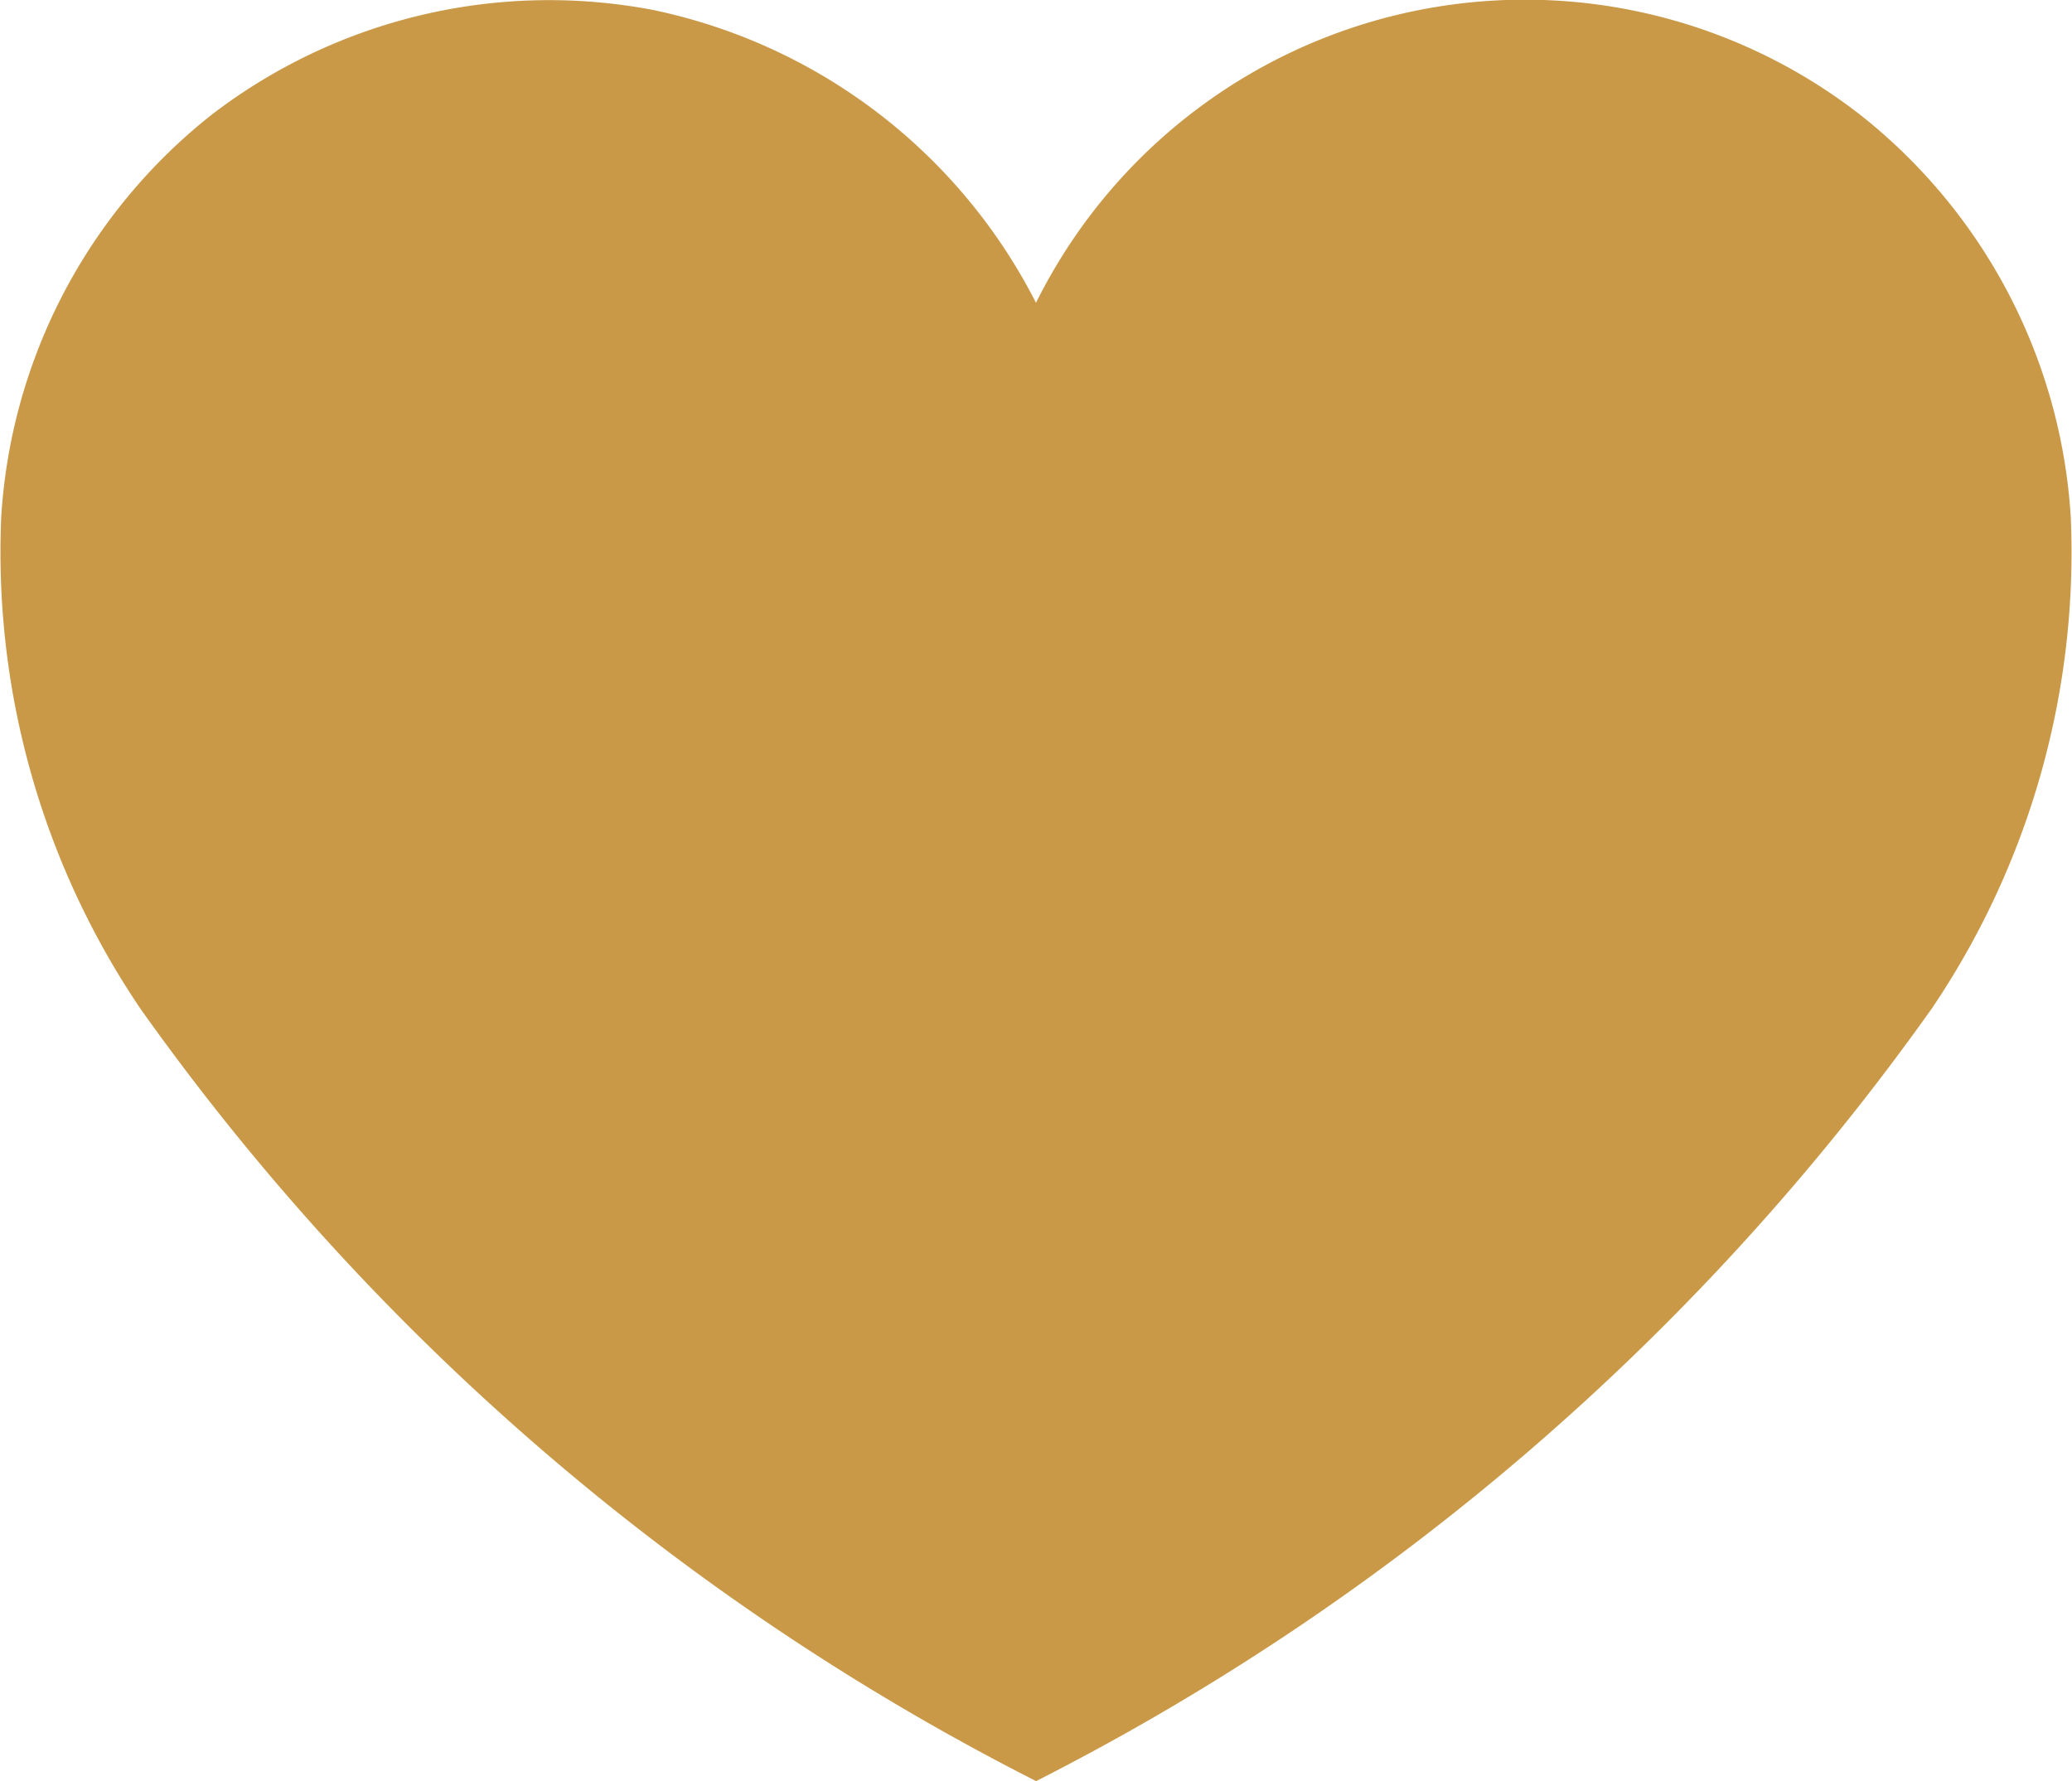
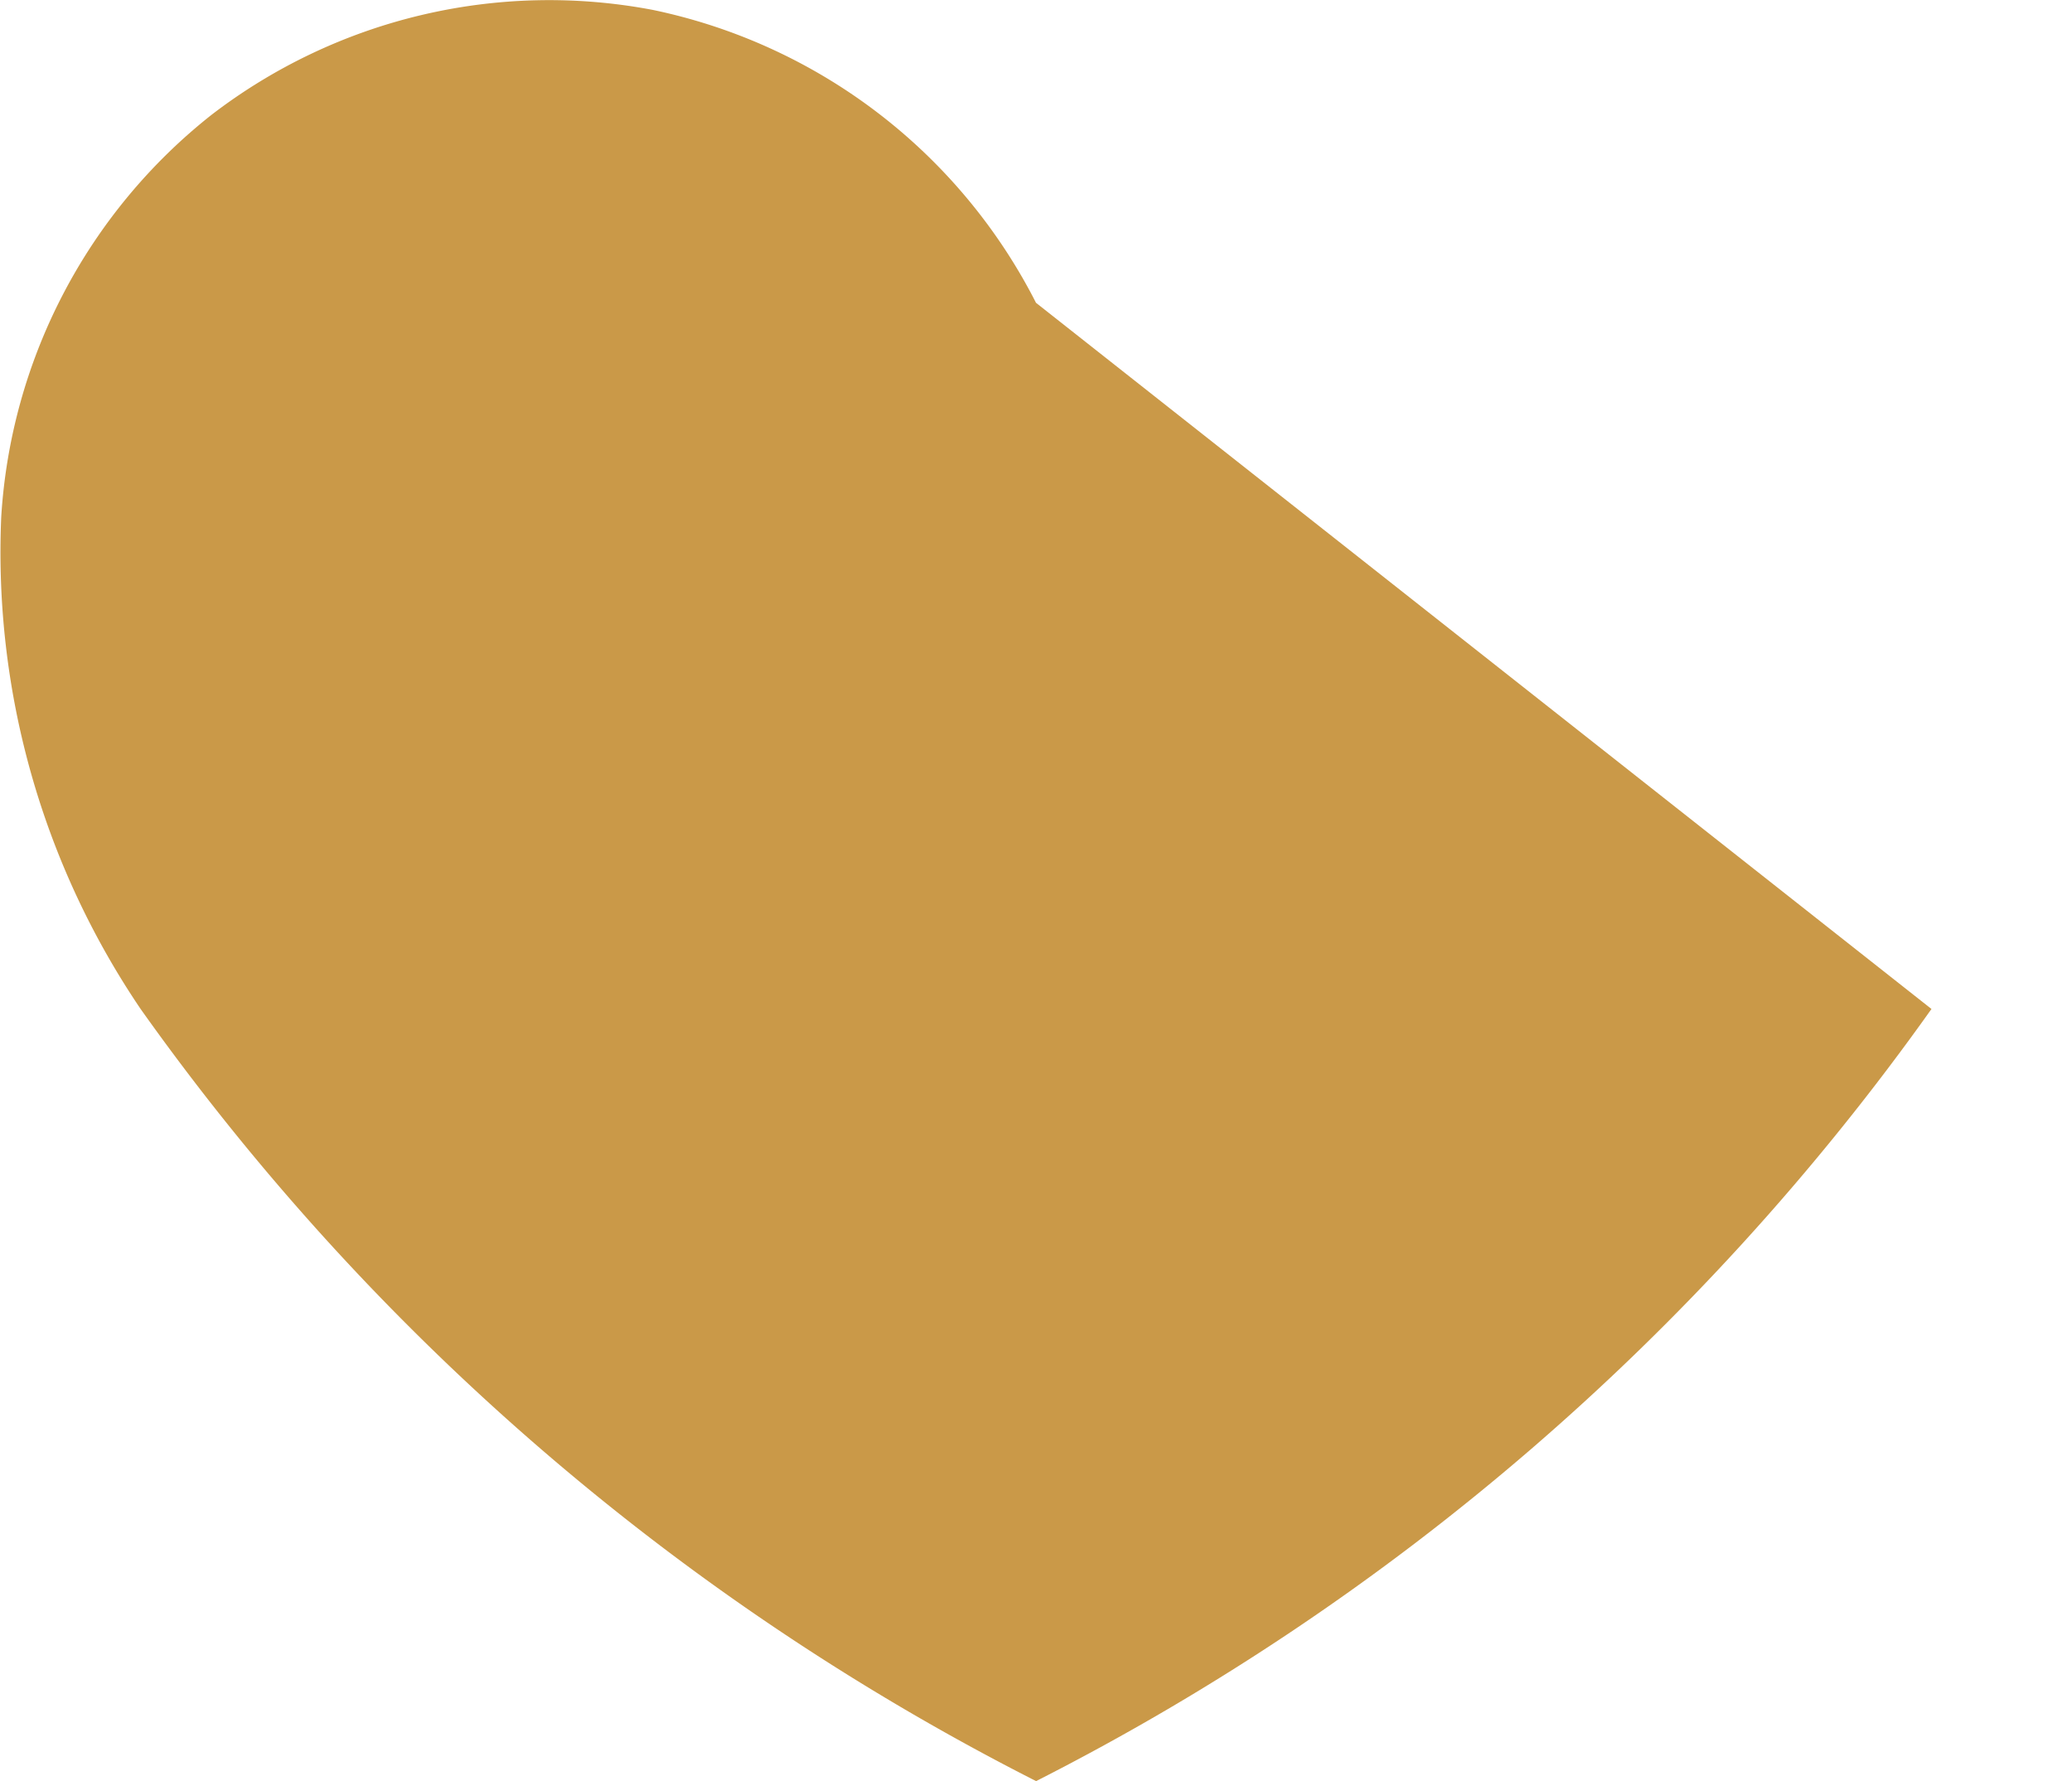
<svg xmlns="http://www.w3.org/2000/svg" data-name="Grupo 6725" width="21.896" height="18.824" viewBox="0 0 21.896 18.824">
  <g data-name="Grupo 6726">
-     <path data-name="Trazado 10347" d="M20.411 10.663a26.091 26.091 0 0 1-9.462 8.16 26.085 26.085 0 0 1-9.463-8.16 8.608 8.608 0 0 1-1.473-5.2 5.873 5.873 0 0 1 2.223-4.25A5.857 5.857 0 0 1 6.9.105 5.892 5.892 0 0 1 10.948 3.2a5.768 5.768 0 0 1 8.712-1.985 5.872 5.872 0 0 1 2.223 4.25 8.61 8.61 0 0 1-1.473 5.2" style="fill:#ca9948" />
+     <path data-name="Trazado 10347" d="M20.411 10.663a26.091 26.091 0 0 1-9.462 8.16 26.085 26.085 0 0 1-9.463-8.16 8.608 8.608 0 0 1-1.473-5.2 5.873 5.873 0 0 1 2.223-4.25A5.857 5.857 0 0 1 6.9.105 5.892 5.892 0 0 1 10.948 3.2" style="fill:#ca9948" />
  </g>
</svg>